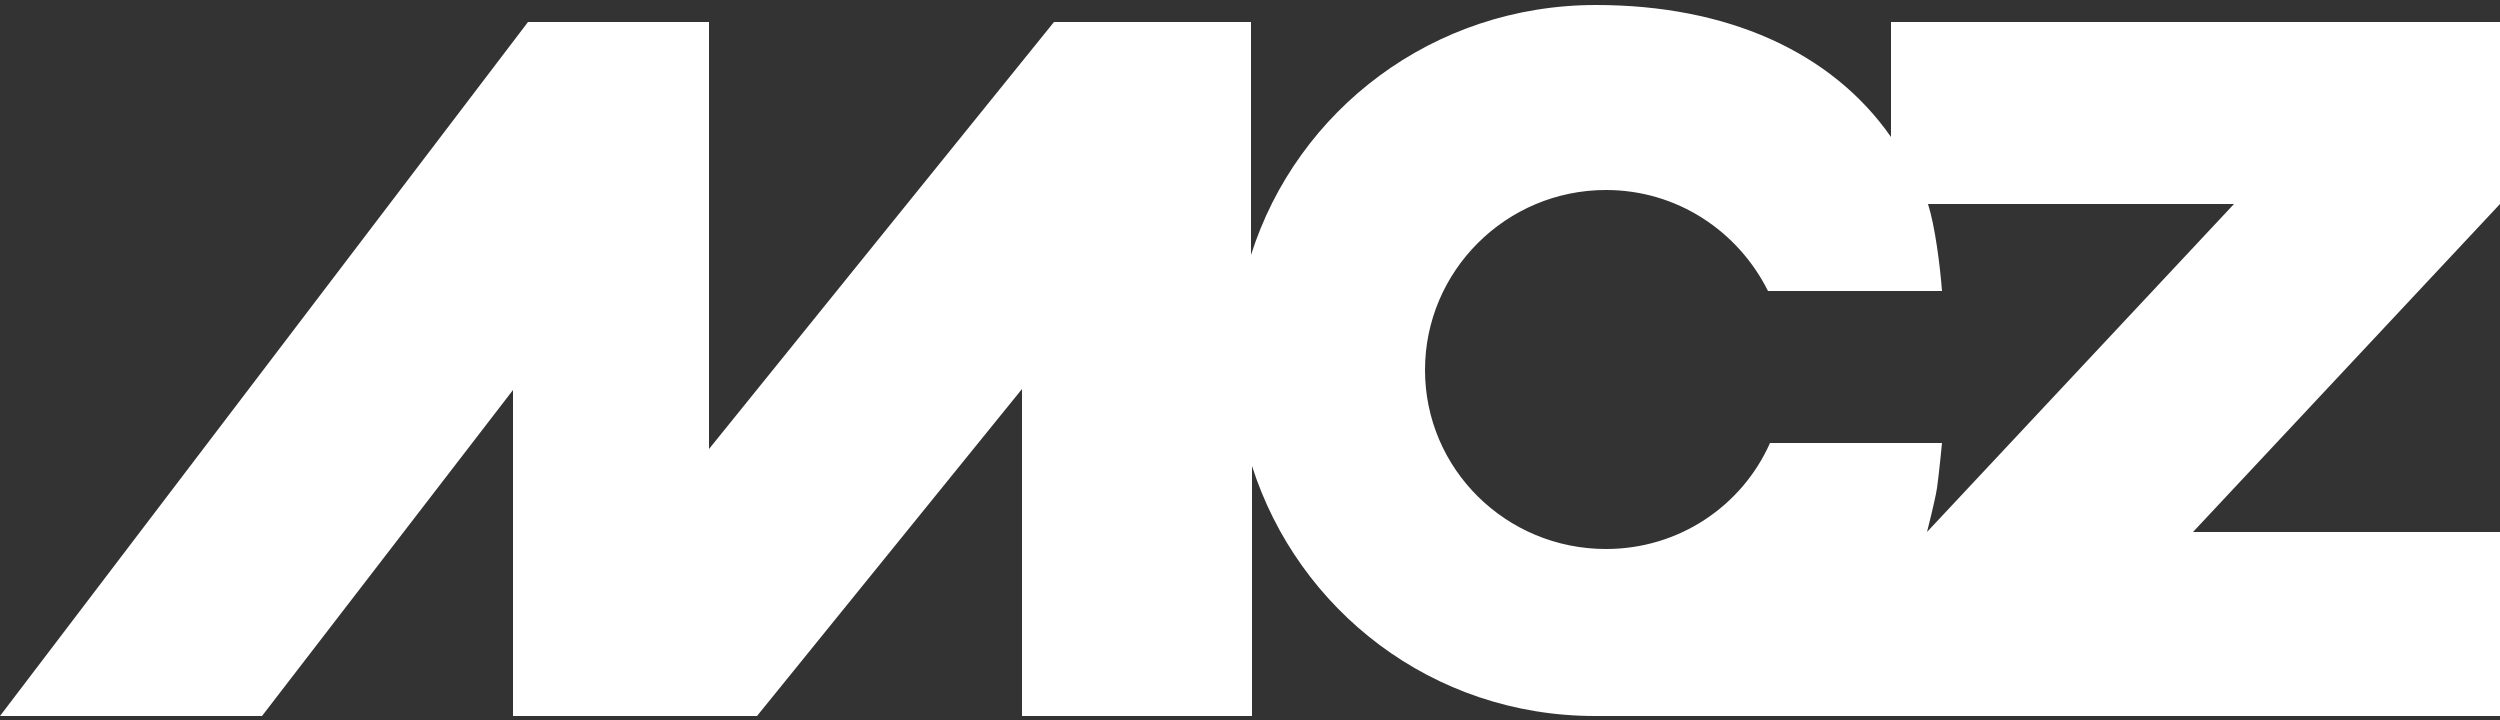
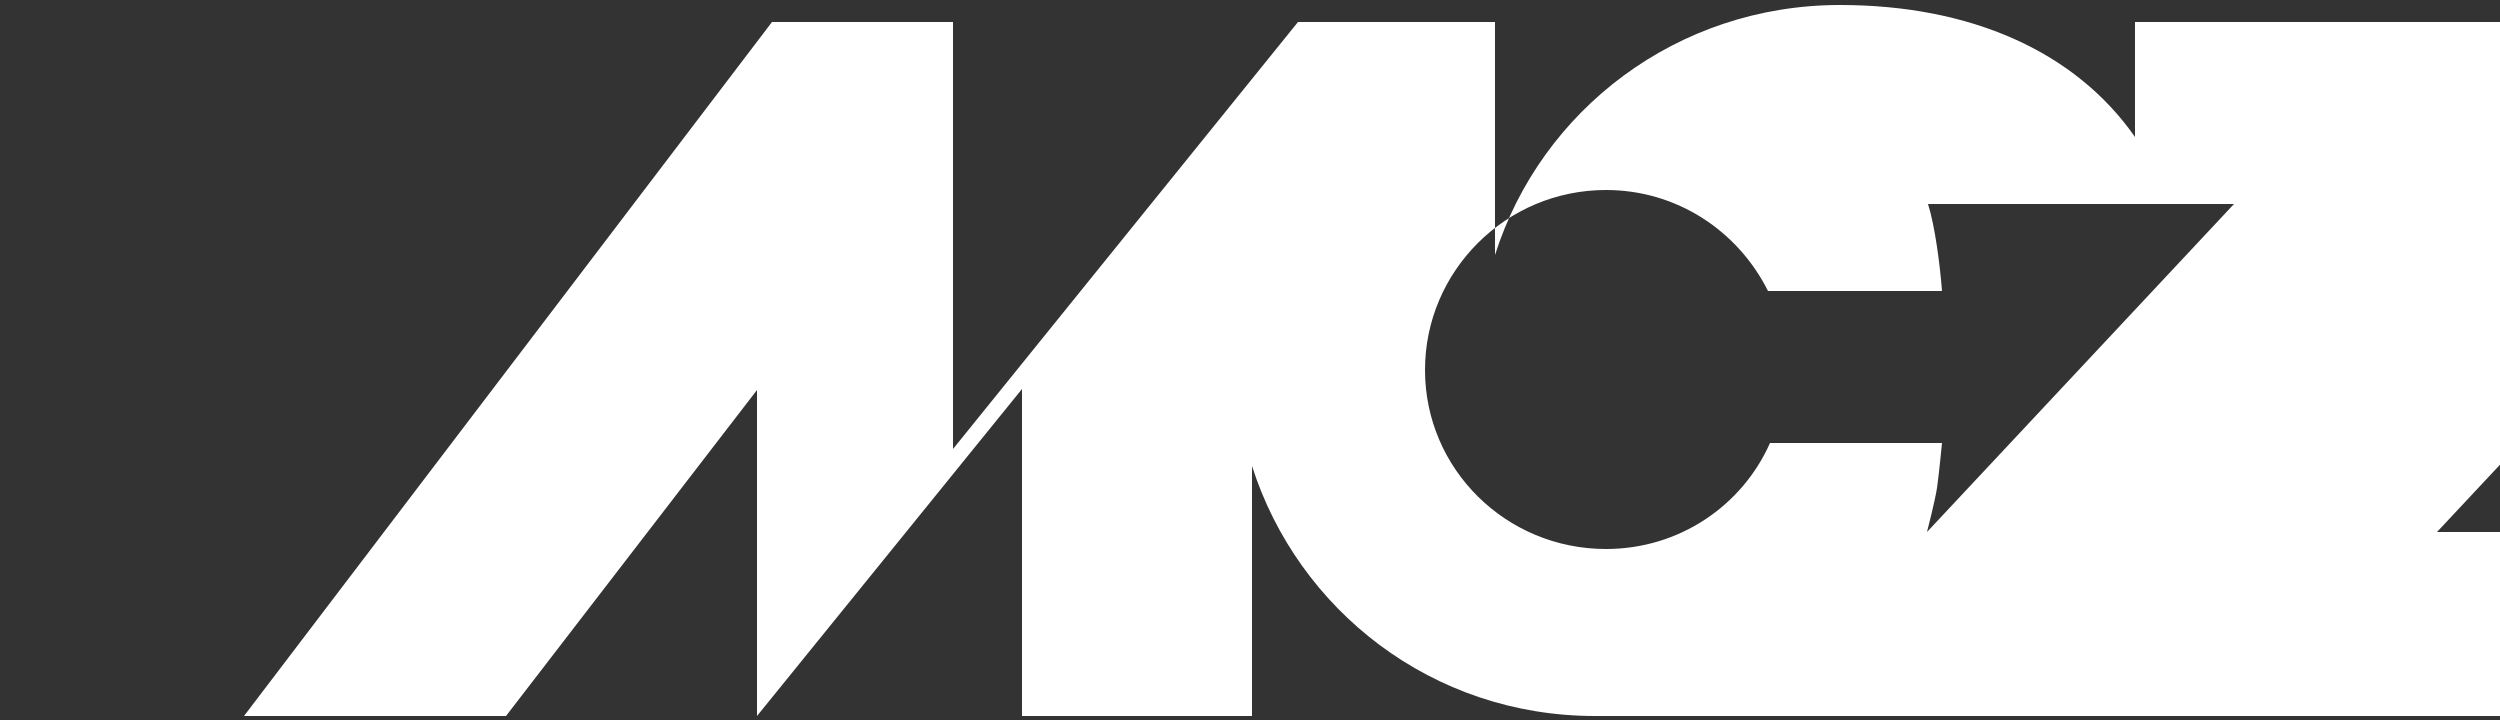
<svg xmlns="http://www.w3.org/2000/svg" version="1.2" viewBox="0 0 250 72" width="250" height="72">
  <rect x="0" y="0" width="250" height="72" fill="#333333" stroke="none" />
  <title>MCZ logo-svg</title>
  <style>
		.s0 { mix-blend-mode: multiply;fill: #ffffff } 
	</style>
-   <path id="Layer" fill-rule="evenodd" class="s0" d="m250 53.2v18.4h-89.4c-0.3 0-0.8 0-1.1 0-16.3 0-29.7-10.6-34.3-25v25h-23v-32.7l-26.5 32.7h-24.4v-32.6l-25.1 32.6h-26.2l52.8-69.4h18.1v42.7l34.5-42.7h19.7v23.3c4.6-14.5 18.2-25 34.5-25 13 0 23.5 4.6 29.5 13.2v-11.5h60.9v18.2l-30.7 32.8zm-55.8-8.9c0 0-0.3 3.1-0.5 4.5-0.2 1.3-1 4.4-1 4.4l30.7-32.8h-30.6c0.7 2.2 1.2 6.1 1.4 8.7h-17.4c-3-6-9.1-10.1-16.2-10.1-10 0-18.1 8.1-18.1 18 0 9.9 8.1 17.9 18.1 17.9 7.3 0 13.6-4.3 16.4-10.6z" />
+   <path id="Layer" fill-rule="evenodd" class="s0" d="m250 53.2v18.4h-89.4c-0.3 0-0.8 0-1.1 0-16.3 0-29.7-10.6-34.3-25v25h-23v-32.7l-26.5 32.7v-32.6l-25.1 32.6h-26.2l52.8-69.4h18.1v42.7l34.5-42.7h19.7v23.3c4.6-14.5 18.2-25 34.5-25 13 0 23.5 4.6 29.5 13.2v-11.5h60.9v18.2l-30.7 32.8zm-55.8-8.9c0 0-0.3 3.1-0.5 4.5-0.2 1.3-1 4.4-1 4.4l30.7-32.8h-30.6c0.7 2.2 1.2 6.1 1.4 8.7h-17.4c-3-6-9.1-10.1-16.2-10.1-10 0-18.1 8.1-18.1 18 0 9.9 8.1 17.9 18.1 17.9 7.3 0 13.6-4.3 16.4-10.6z" />
</svg>